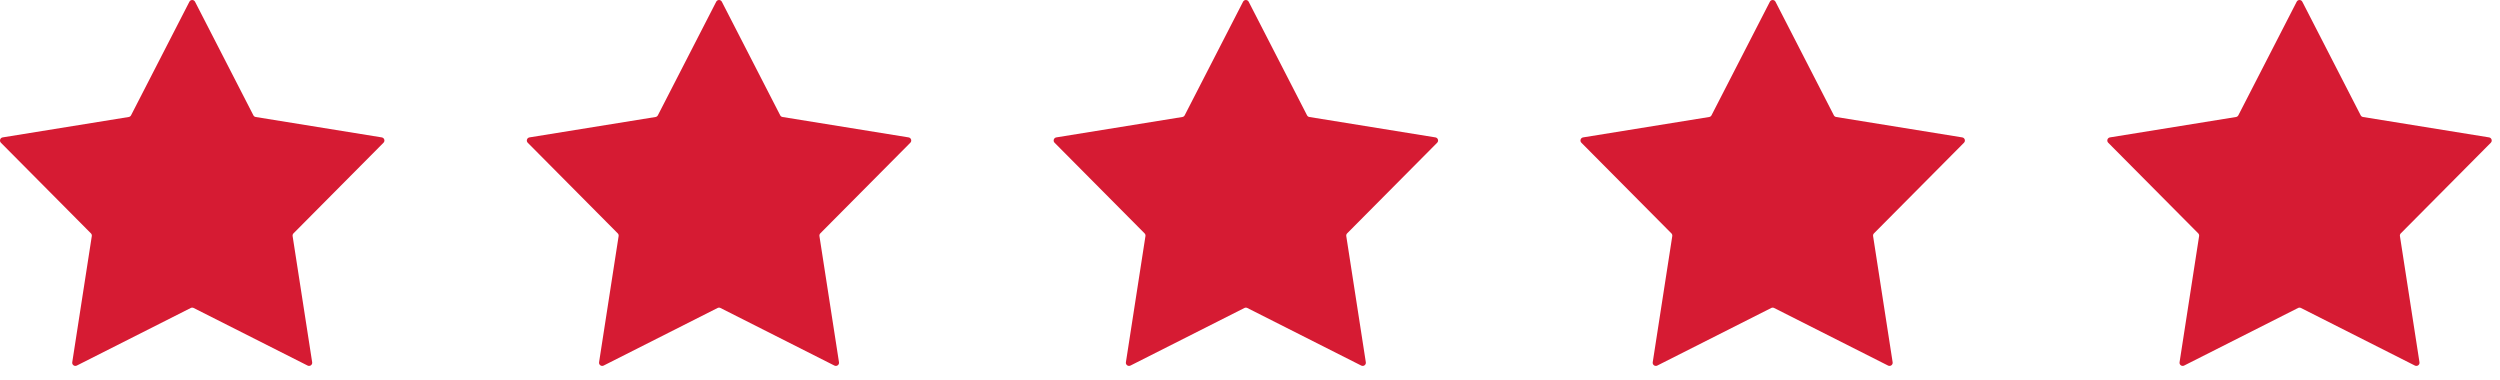
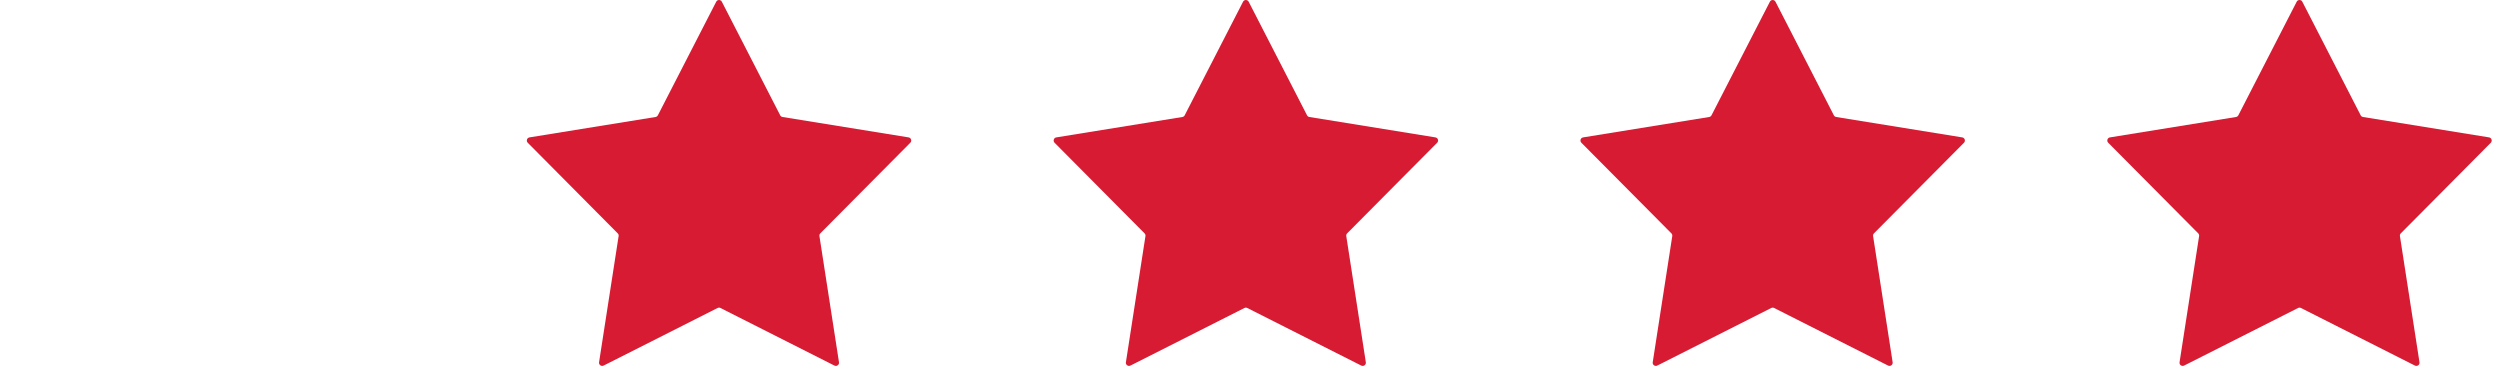
<svg xmlns="http://www.w3.org/2000/svg" width="158" height="24" viewBox="0 0 158 24" fill="none">
-   <path d="M11.97 0.109C12.044 -0.036 12.251 -0.036 12.326 0.109L16.014 7.288C16.043 7.344 16.097 7.384 16.16 7.394L24.127 8.683C24.288 8.709 24.352 8.906 24.237 9.021L18.549 14.748C18.504 14.793 18.484 14.856 18.493 14.919L19.729 22.895C19.754 23.056 19.587 23.177 19.442 23.104L12.238 19.464C12.181 19.435 12.114 19.435 12.057 19.464L4.854 23.104C4.709 23.177 4.541 23.056 4.566 22.895L5.802 14.919C5.812 14.856 5.791 14.793 5.746 14.748L0.058 9.021C-0.056 8.906 0.008 8.709 0.168 8.683L8.136 7.394C8.198 7.384 8.253 7.344 8.282 7.288L11.97 0.109Z" fill="#D61B33" />
  <path d="M45.265 0.109C45.339 -0.036 45.546 -0.036 45.62 0.109L49.309 7.288C49.338 7.344 49.392 7.384 49.455 7.394L57.422 8.683C57.583 8.709 57.647 8.906 57.532 9.021L51.844 14.748C51.799 14.793 51.779 14.856 51.788 14.919L53.024 22.895C53.049 23.056 52.882 23.177 52.736 23.104L45.533 19.464C45.476 19.435 45.409 19.435 45.352 19.464L38.149 23.104C38.004 23.177 37.836 23.056 37.861 22.895L39.097 14.919C39.107 14.856 39.086 14.793 39.041 14.748L33.353 9.021C33.239 8.906 33.303 8.709 33.463 8.683L41.431 7.394C41.493 7.384 41.547 7.344 41.577 7.288L45.265 0.109Z" fill="#D61B33" />
  <path d="M78.561 0.109C78.635 -0.036 78.842 -0.036 78.916 0.109L82.605 7.288C82.634 7.344 82.688 7.384 82.751 7.394L90.718 8.683C90.879 8.709 90.943 8.906 90.828 9.021L85.14 14.748C85.095 14.793 85.075 14.856 85.084 14.919L86.32 22.895C86.345 23.056 86.178 23.177 86.032 23.104L78.829 19.464C78.772 19.435 78.705 19.435 78.648 19.464L71.445 23.104C71.299 23.177 71.132 23.056 71.157 22.895L72.393 14.919C72.403 14.856 72.382 14.793 72.337 14.748L66.649 9.021C66.534 8.906 66.598 8.709 66.759 8.683L74.727 7.394C74.789 7.384 74.843 7.344 74.872 7.288L78.561 0.109Z" fill="#D61B33" />
  <path d="M111.856 0.109C111.93 -0.036 112.137 -0.036 112.211 0.109L115.9 7.288C115.929 7.344 115.983 7.384 116.045 7.394L124.013 8.683C124.174 8.709 124.238 8.906 124.123 9.021L118.435 14.748C118.39 14.793 118.369 14.856 118.379 14.919L119.615 22.895C119.64 23.056 119.472 23.177 119.327 23.104L112.124 19.464C112.067 19.435 112 19.435 111.943 19.464L104.74 23.104C104.594 23.177 104.427 23.056 104.452 22.895L105.688 14.919C105.697 14.856 105.677 14.793 105.632 14.748L99.944 9.021C99.829 8.906 99.893 8.709 100.054 8.683L108.021 7.394C108.084 7.384 108.138 7.344 108.167 7.288L111.856 0.109Z" fill="#D61B33" />
  <path d="M145.151 0.109C145.226 -0.036 145.433 -0.036 145.507 0.109L149.195 7.288C149.224 7.344 149.279 7.384 149.341 7.394L157.309 8.683C157.469 8.709 157.533 8.906 157.419 9.021L151.731 14.748C151.686 14.793 151.665 14.856 151.675 14.919L152.911 22.895C152.936 23.056 152.768 23.177 152.623 23.104L145.42 19.464C145.363 19.435 145.296 19.435 145.239 19.464L138.036 23.104C137.89 23.177 137.723 23.056 137.748 22.895L138.984 14.919C138.993 14.856 138.973 14.793 138.928 14.748L133.24 9.021C133.125 8.906 133.189 8.709 133.35 8.683L141.317 7.394C141.38 7.384 141.434 7.344 141.463 7.288L145.151 0.109Z" fill="#D61B33" />
</svg>